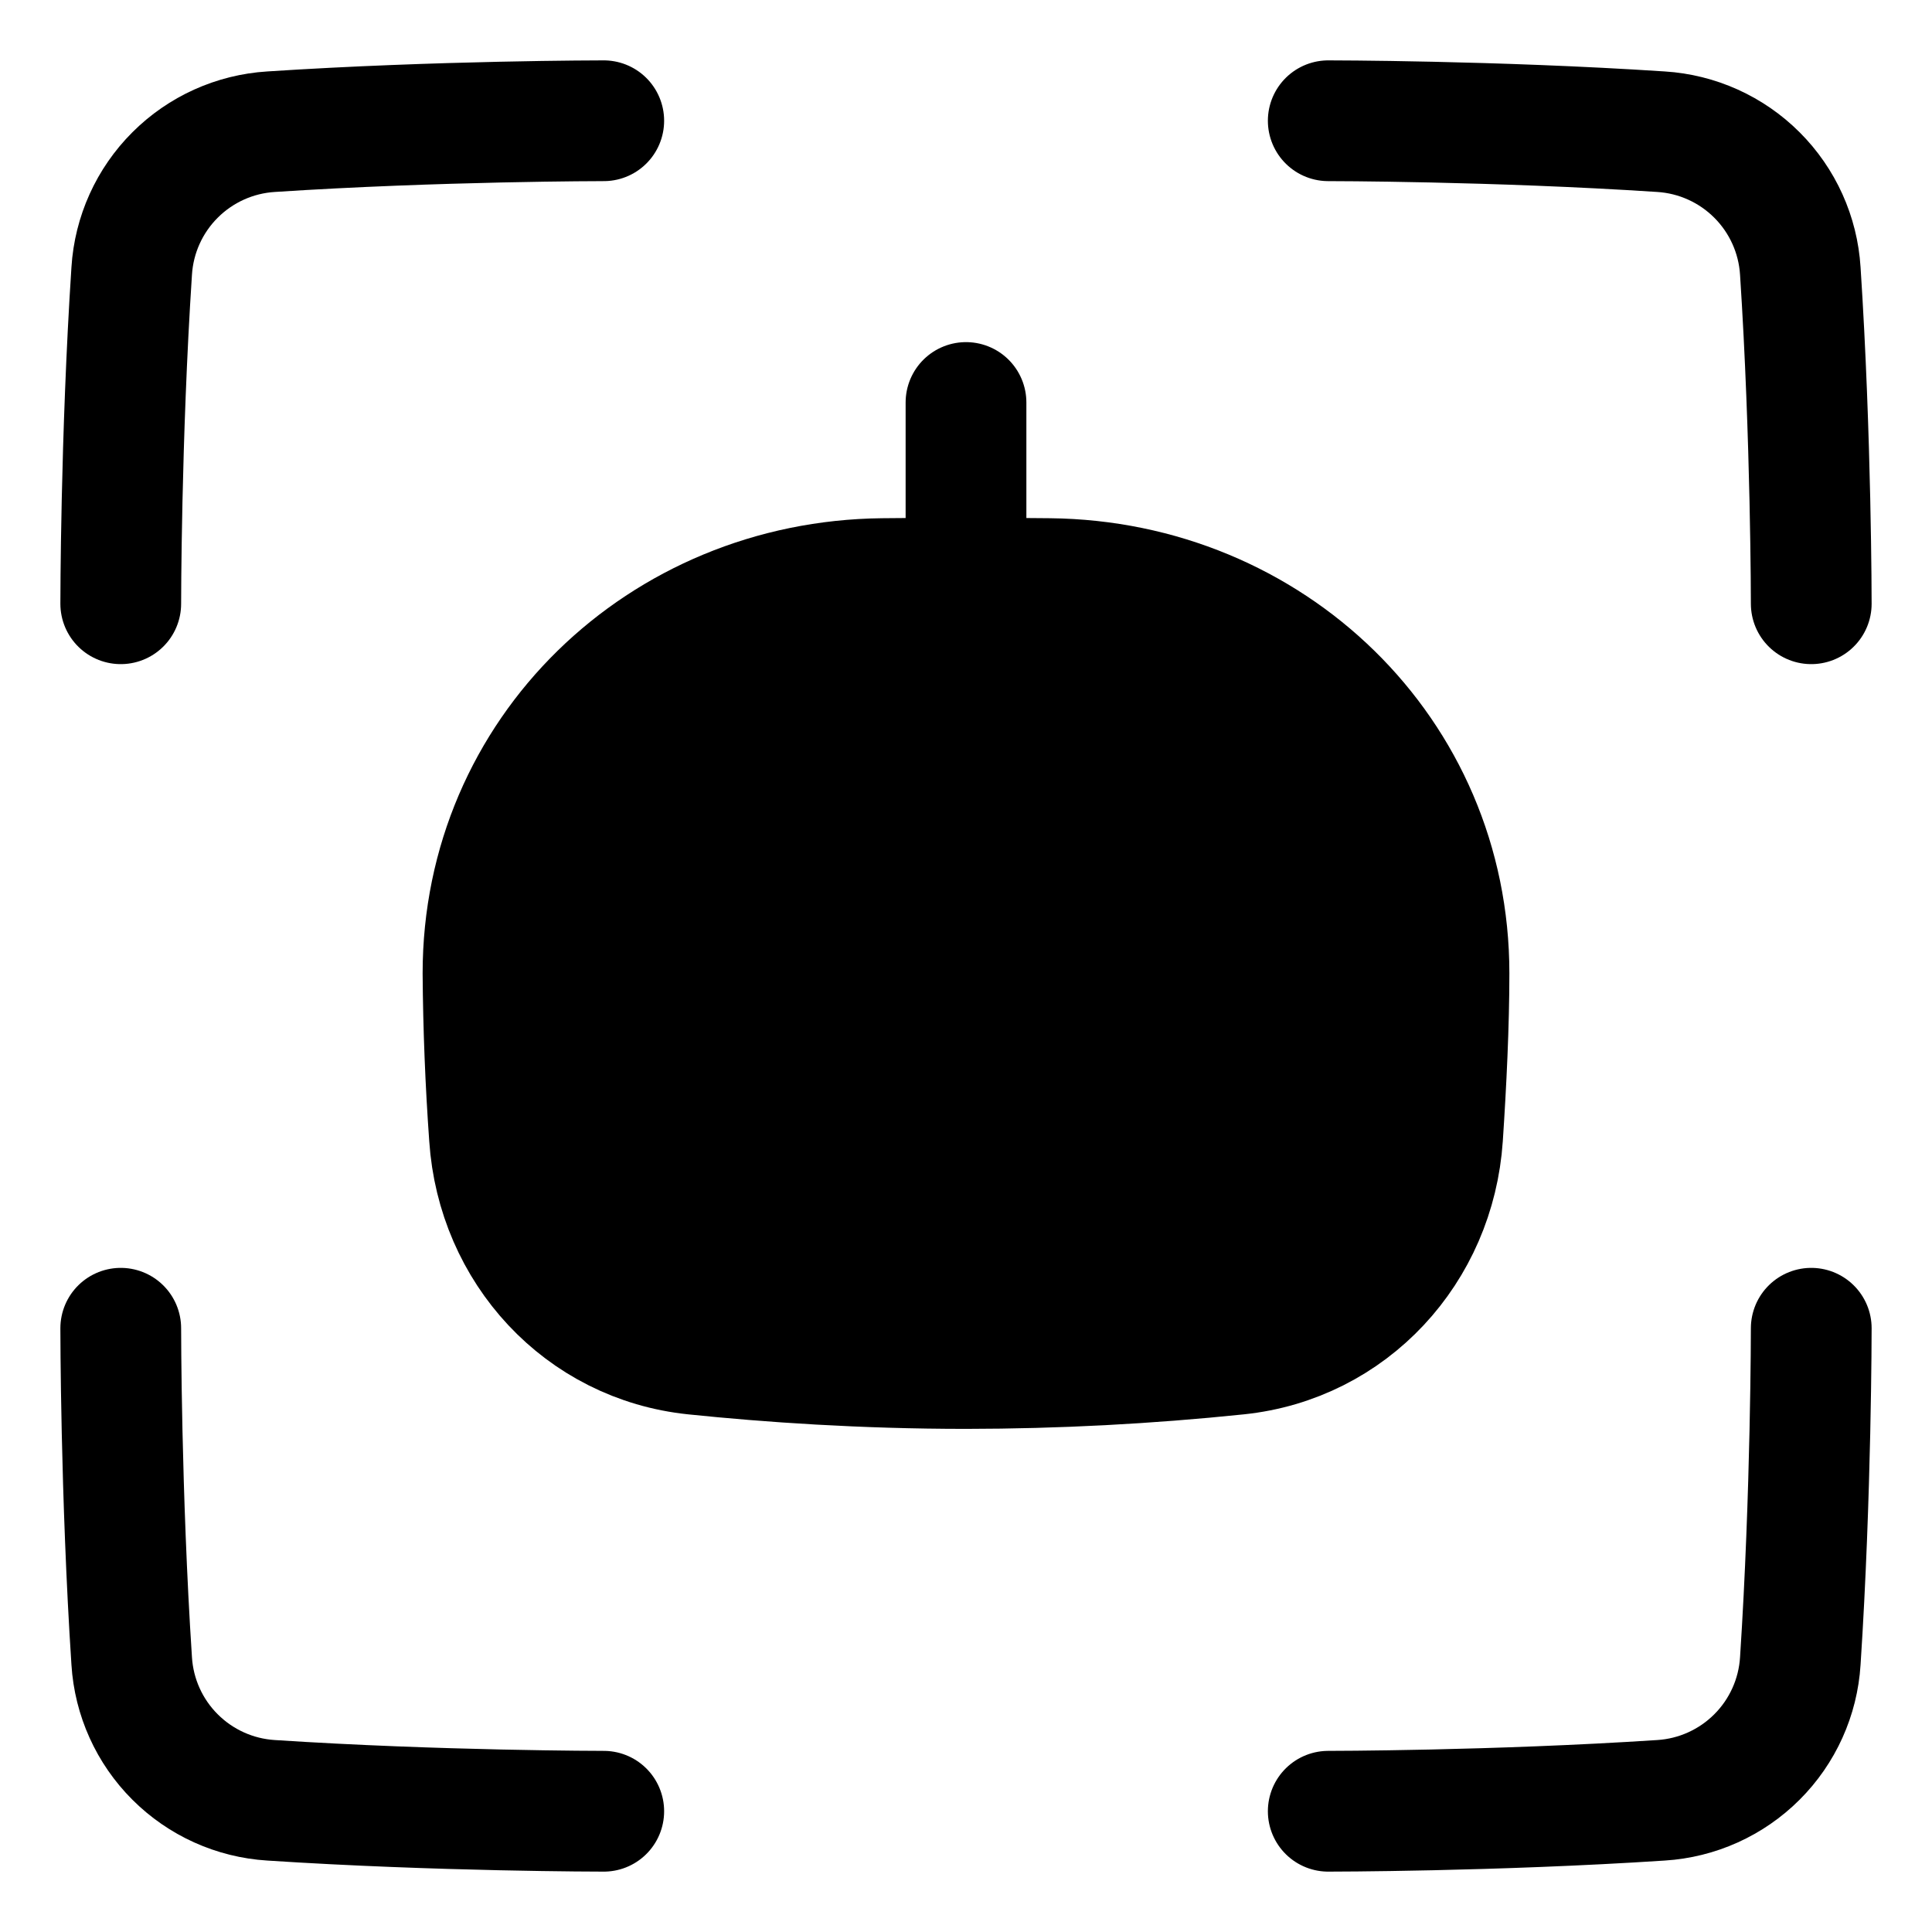
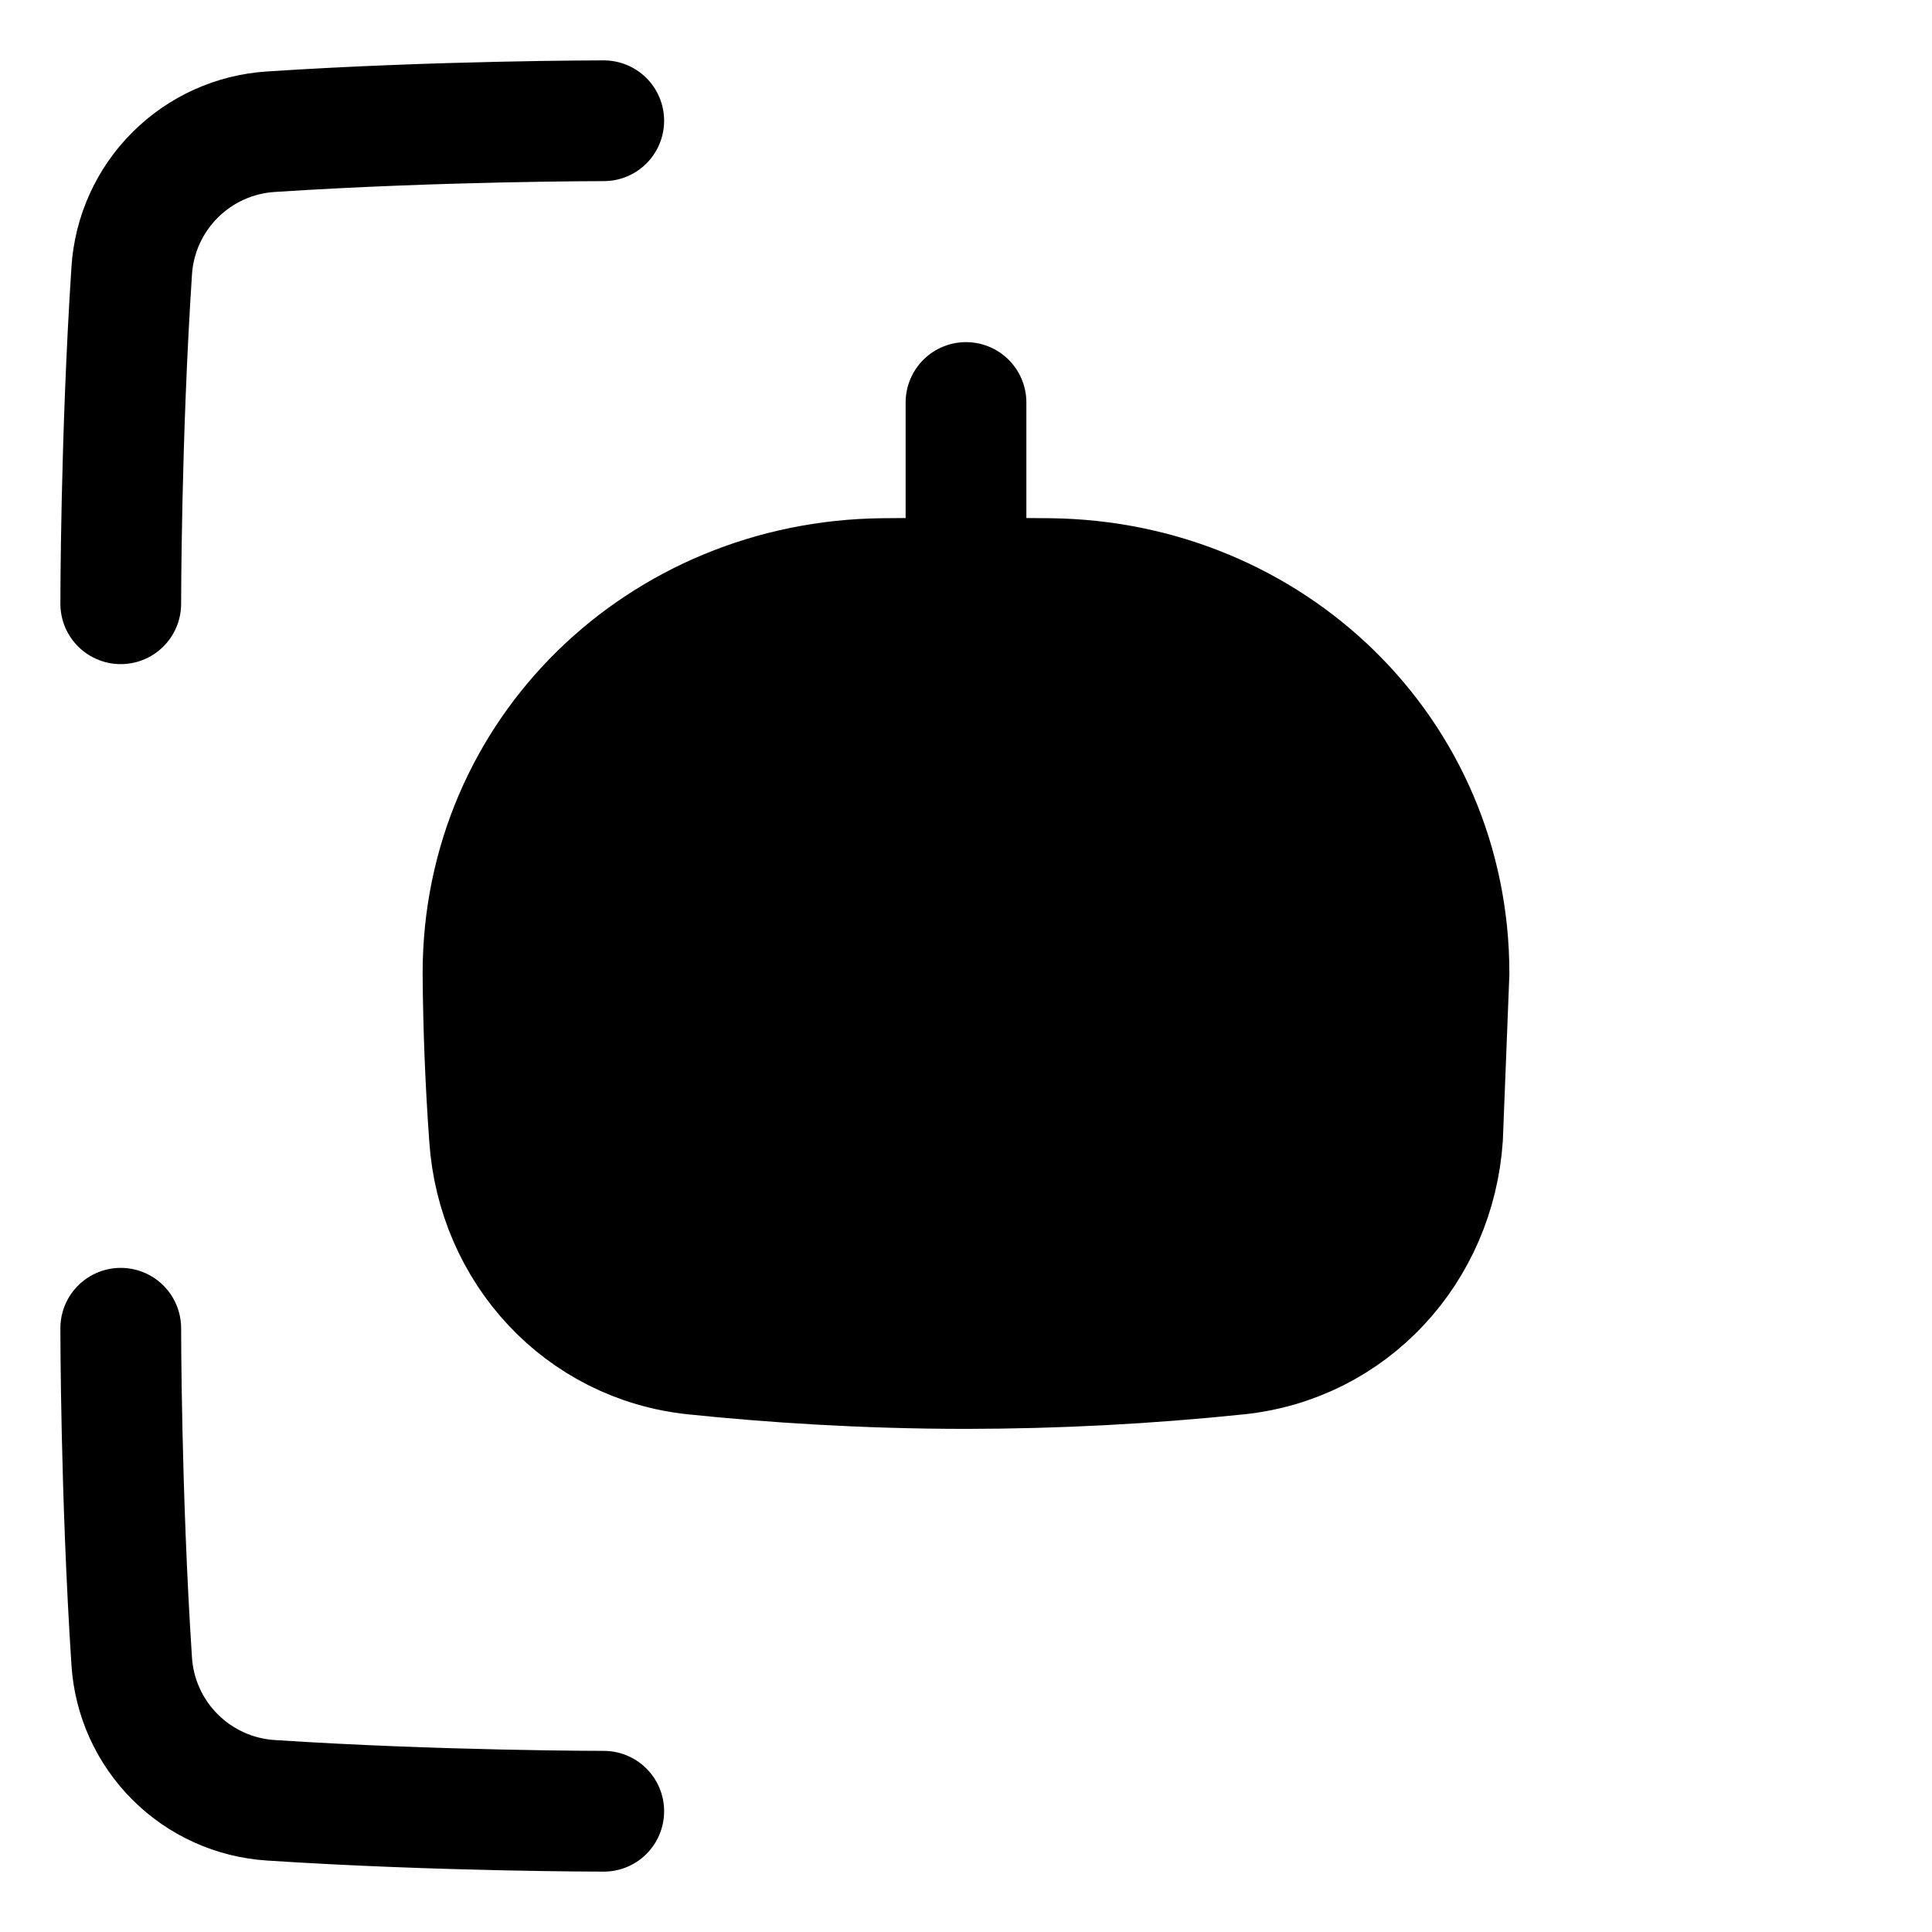
<svg xmlns="http://www.w3.org/2000/svg" width="48" height="48" viewBox="0 0 48 48" fill="none">
  <path d="M15 3C15 3 10.885 3 6.734 3.272C5.834 3.328 4.986 3.711 4.349 4.348C3.711 4.985 3.328 5.833 3.272 6.733C3 10.885 3 15 3 15" stroke="#0969DA" style="stroke:#0969DA;stroke:color(display-p3 0.035 0.412 0.855);stroke-opacity:1;" stroke-width="3" stroke-linecap="round" stroke-linejoin="round" />
-   <path d="M33 3C33 3 37.115 3 41.266 3.272C42.166 3.328 43.014 3.711 43.651 4.348C44.289 4.985 44.672 5.833 44.728 6.733C45 10.885 45 15 45 15" stroke="#0969DA" style="stroke:#0969DA;stroke:color(display-p3 0.035 0.412 0.855);stroke-opacity:1;" stroke-width="3" stroke-linecap="round" stroke-linejoin="round" />
-   <path d="M33 45C33 45 37.115 45 41.266 44.728C42.166 44.672 43.014 44.289 43.651 43.652C44.289 43.015 44.672 42.167 44.728 41.267C45 37.115 45 33 45 33" stroke="#0969DA" style="stroke:#0969DA;stroke:color(display-p3 0.035 0.412 0.855);stroke-opacity:1;" stroke-width="3" stroke-linecap="round" stroke-linejoin="round" />
  <path d="M15 45C15 45 10.885 45 6.734 44.728C5.834 44.672 4.986 44.289 4.349 43.652C3.711 43.015 3.328 42.167 3.272 41.267C3 37.115 3 33 3 33" stroke="#0969DA" style="stroke:#0969DA;stroke:color(display-p3 0.035 0.412 0.855);stroke-opacity:1;" stroke-width="3" stroke-linecap="round" stroke-linejoin="round" />
  <path d="M35.84 28.252C35.651 31.071 33.558 33.355 30.749 33.647C28.507 33.88 26.254 33.998 24 34C21.429 34 19.114 33.84 17.251 33.647C14.441 33.355 12.349 31.071 12.161 28.252C12.064 26.897 12.01 25.54 12 24.182C12 18.687 16.432 14.434 21.927 14.375C23.309 14.36 24.691 14.36 26.073 14.375C31.568 14.434 36 18.687 36 24.182C36 25.445 35.93 26.897 35.84 28.252Z" fill="#E3ECFF" style="fill:#E3ECFF;fill:color(display-p3 0.89 0.925 1);fill-opacity:1;" />
-   <path d="M35.84 28.252C35.651 31.071 33.558 33.355 30.749 33.647C28.507 33.88 26.254 33.998 24 34C21.429 34 19.114 33.84 17.251 33.647C14.441 33.355 12.349 31.071 12.161 28.252C12.064 26.897 12.01 25.54 12 24.182C12 18.687 16.432 14.434 21.927 14.375C23.309 14.36 24.691 14.36 26.073 14.375C31.568 14.434 36 18.687 36 24.182C36 25.445 35.93 26.897 35.84 28.252Z" stroke="#0969DA" style="stroke:#0969DA;stroke:color(display-p3 0.035 0.412 0.855);stroke-opacity:1;" stroke-width="3" stroke-linecap="round" stroke-linejoin="round" />
+   <path d="M35.84 28.252C35.651 31.071 33.558 33.355 30.749 33.647C28.507 33.88 26.254 33.998 24 34C21.429 34 19.114 33.84 17.251 33.647C14.441 33.355 12.349 31.071 12.161 28.252C12.064 26.897 12.01 25.54 12 24.182C12 18.687 16.432 14.434 21.927 14.375C23.309 14.36 24.691 14.36 26.073 14.375C31.568 14.434 36 18.687 36 24.182Z" stroke="#0969DA" style="stroke:#0969DA;stroke:color(display-p3 0.035 0.412 0.855);stroke-opacity:1;" stroke-width="3" stroke-linecap="round" stroke-linejoin="round" />
  <path d="M24 10V14.364" stroke="#0969DA" style="stroke:#0969DA;stroke:color(display-p3 0.035 0.412 0.855);stroke-opacity:1;" stroke-width="3" stroke-linecap="round" stroke-linejoin="round" />
-   <path d="M19.636 23.182V24.272" stroke="#0969DA" style="stroke:#0969DA;stroke:color(display-p3 0.035 0.412 0.855);stroke-opacity:1;" stroke-width="3" stroke-linecap="round" stroke-linejoin="round" />
  <path d="M28.364 23.182V24.272" stroke="#0969DA" style="stroke:#0969DA;stroke:color(display-p3 0.035 0.412 0.855);stroke-opacity:1;" stroke-width="3" stroke-linecap="round" stroke-linejoin="round" />
</svg>